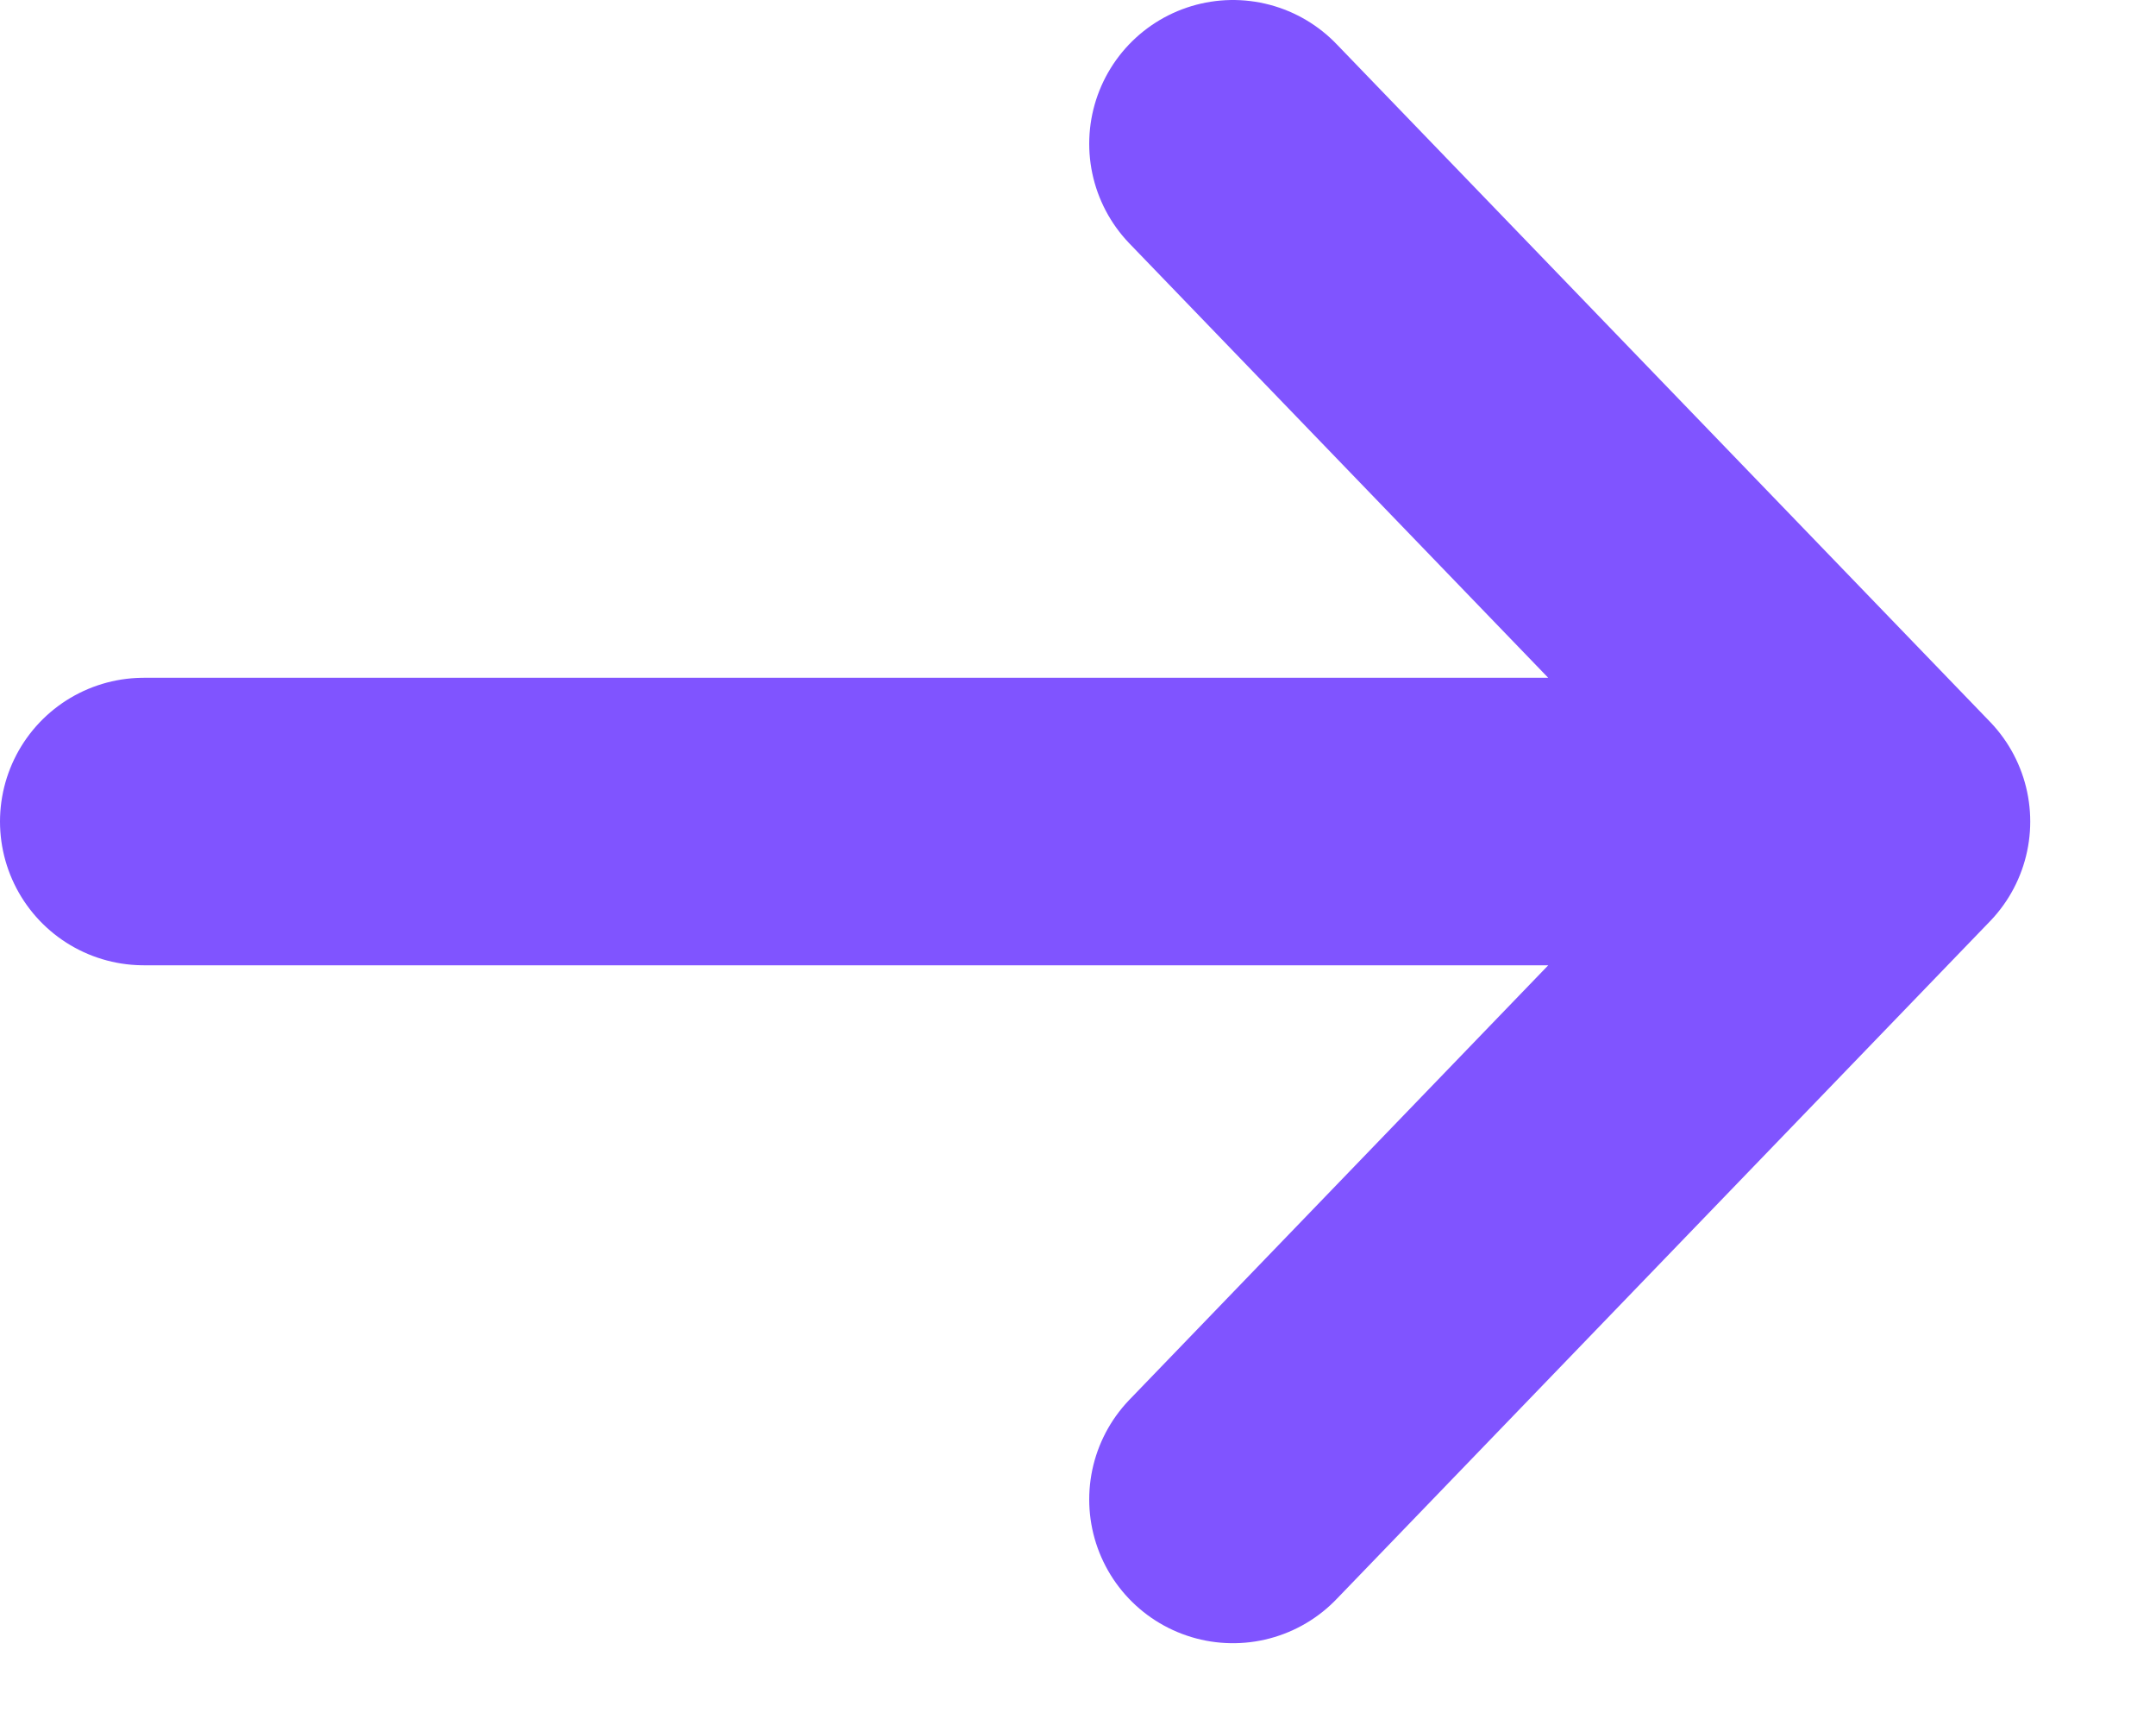
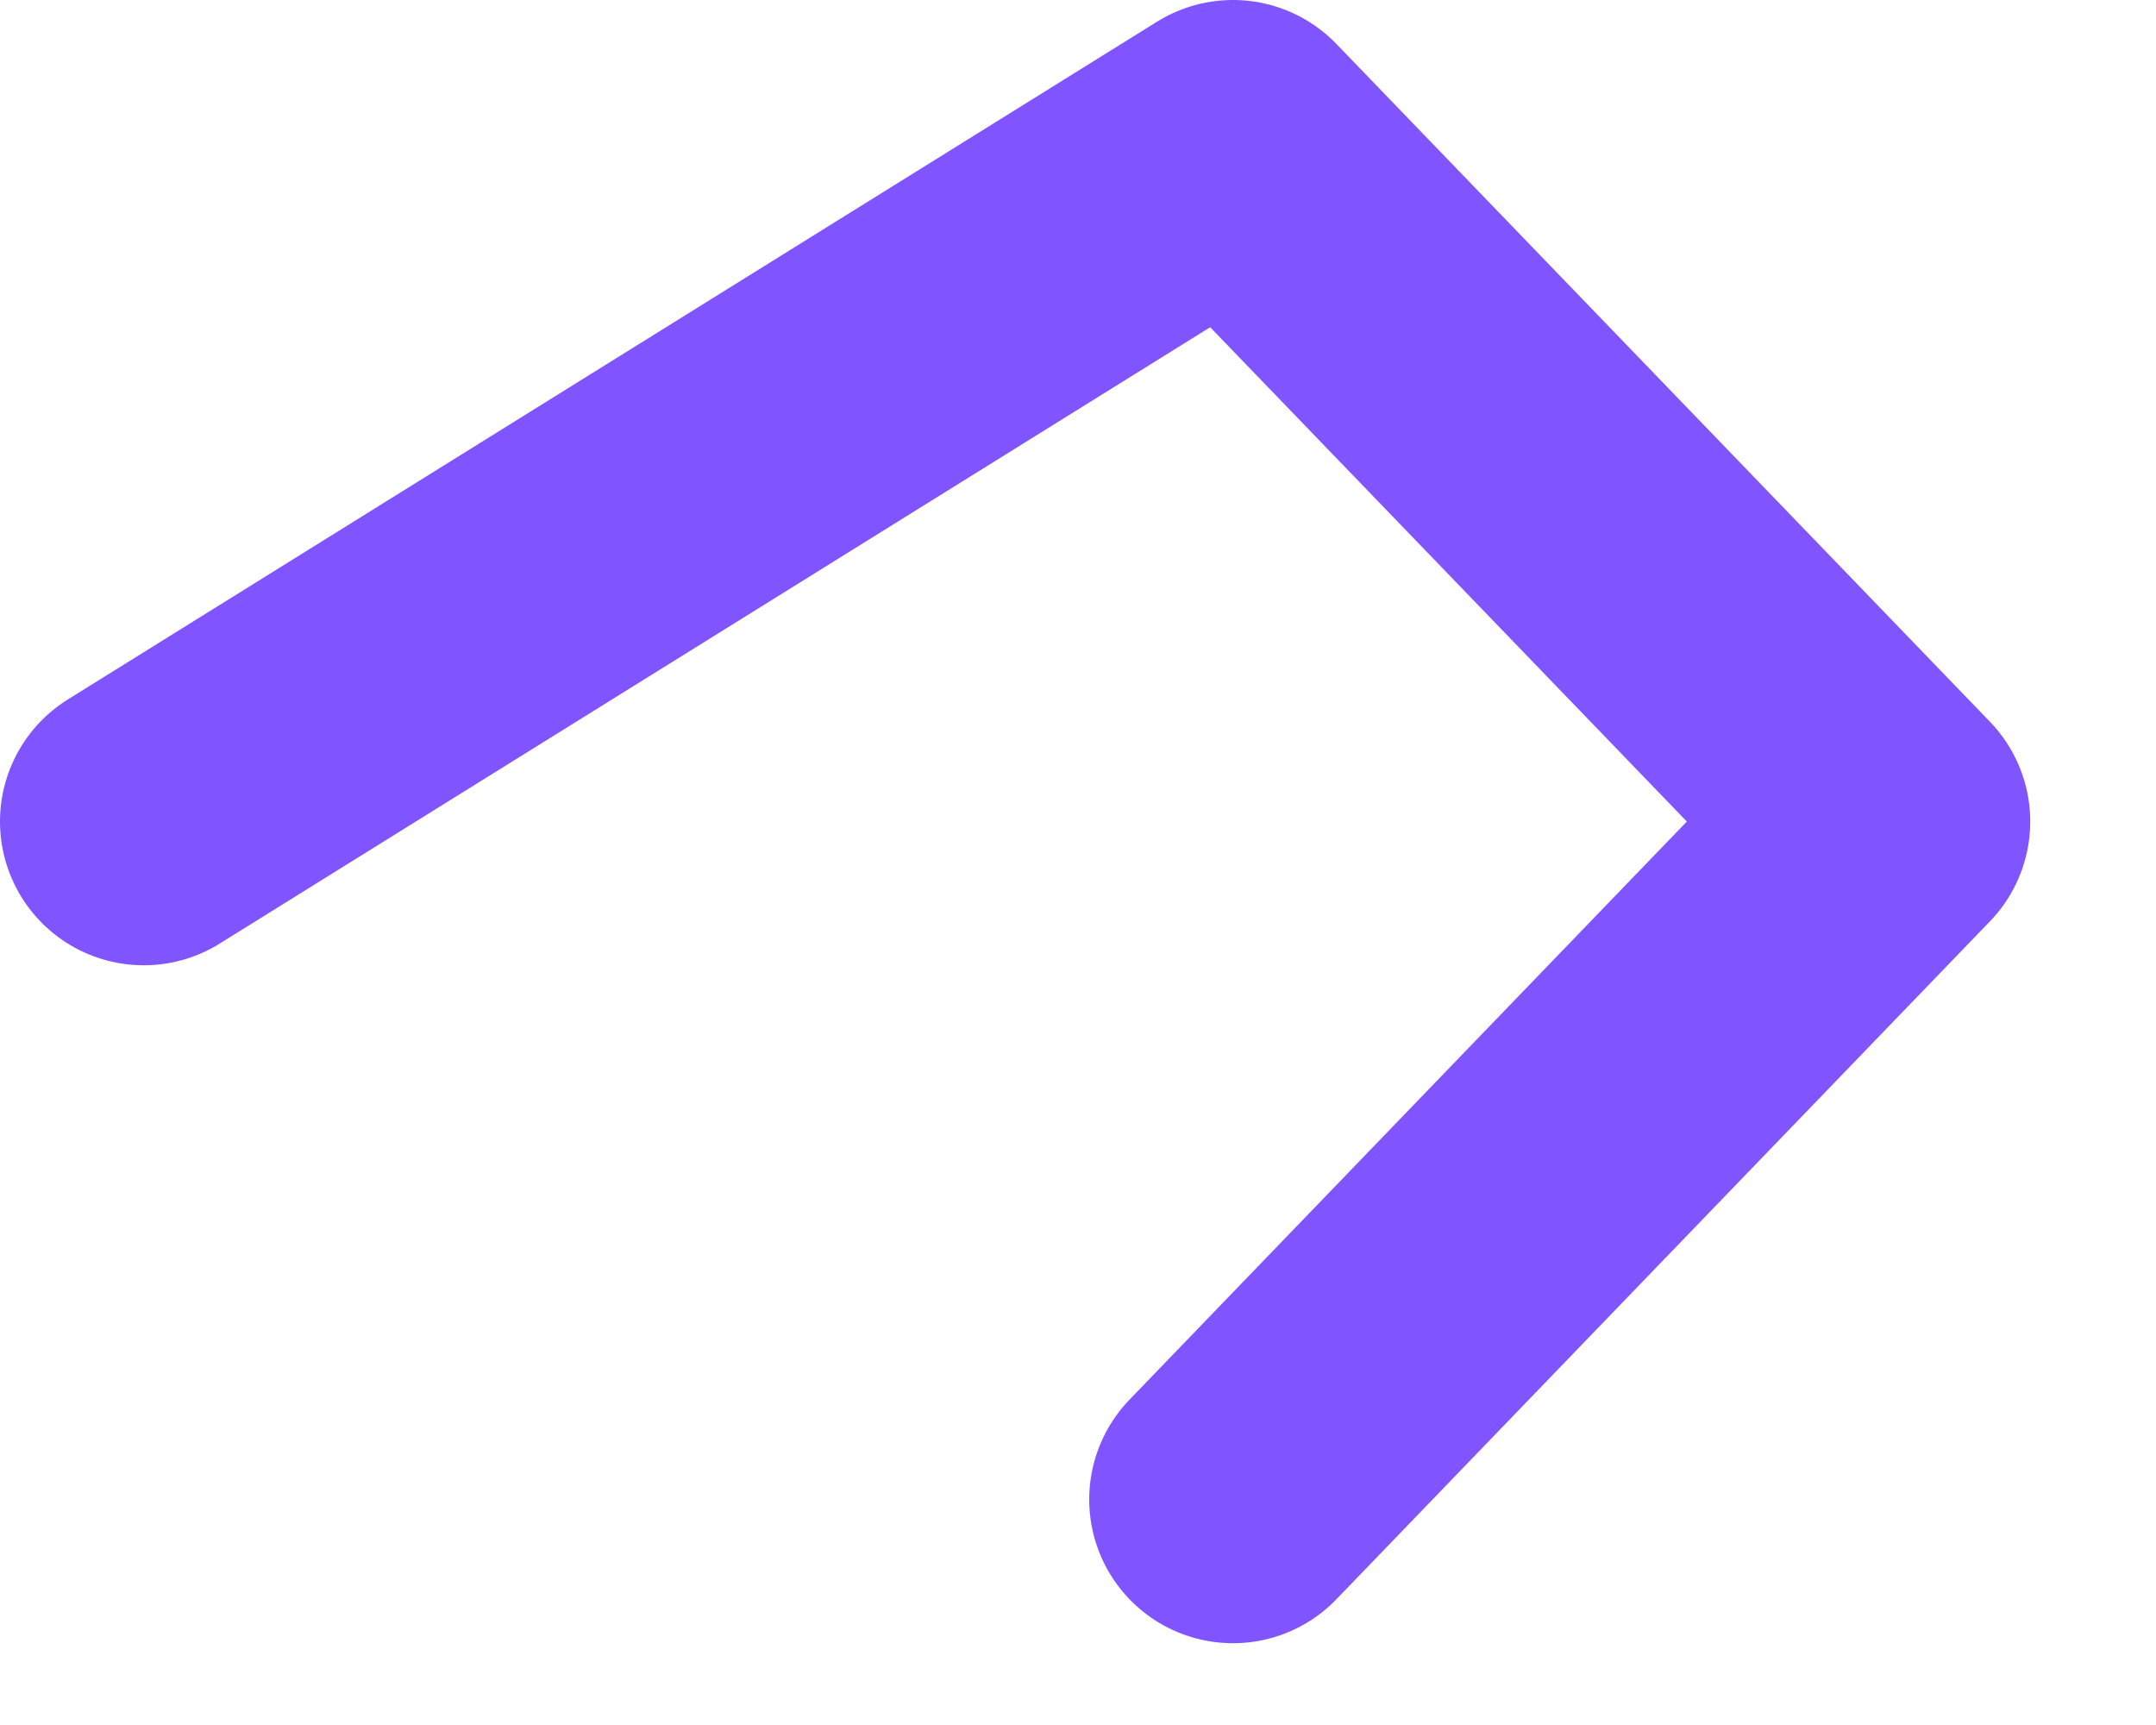
<svg xmlns="http://www.w3.org/2000/svg" width="15" height="12" viewBox="0 0 15 12" fill="none">
-   <path d="M13.125 5.715L8.578 10.431M13.125 5.715L8.578 1M13.125 5.715L1 5.715" stroke="#8054FF" stroke-width="2" stroke-linecap="round" stroke-linejoin="round" />
+   <path d="M13.125 5.715L8.578 10.431M13.125 5.715L8.578 1L1 5.715" stroke="#8054FF" stroke-width="2" stroke-linecap="round" stroke-linejoin="round" />
</svg>